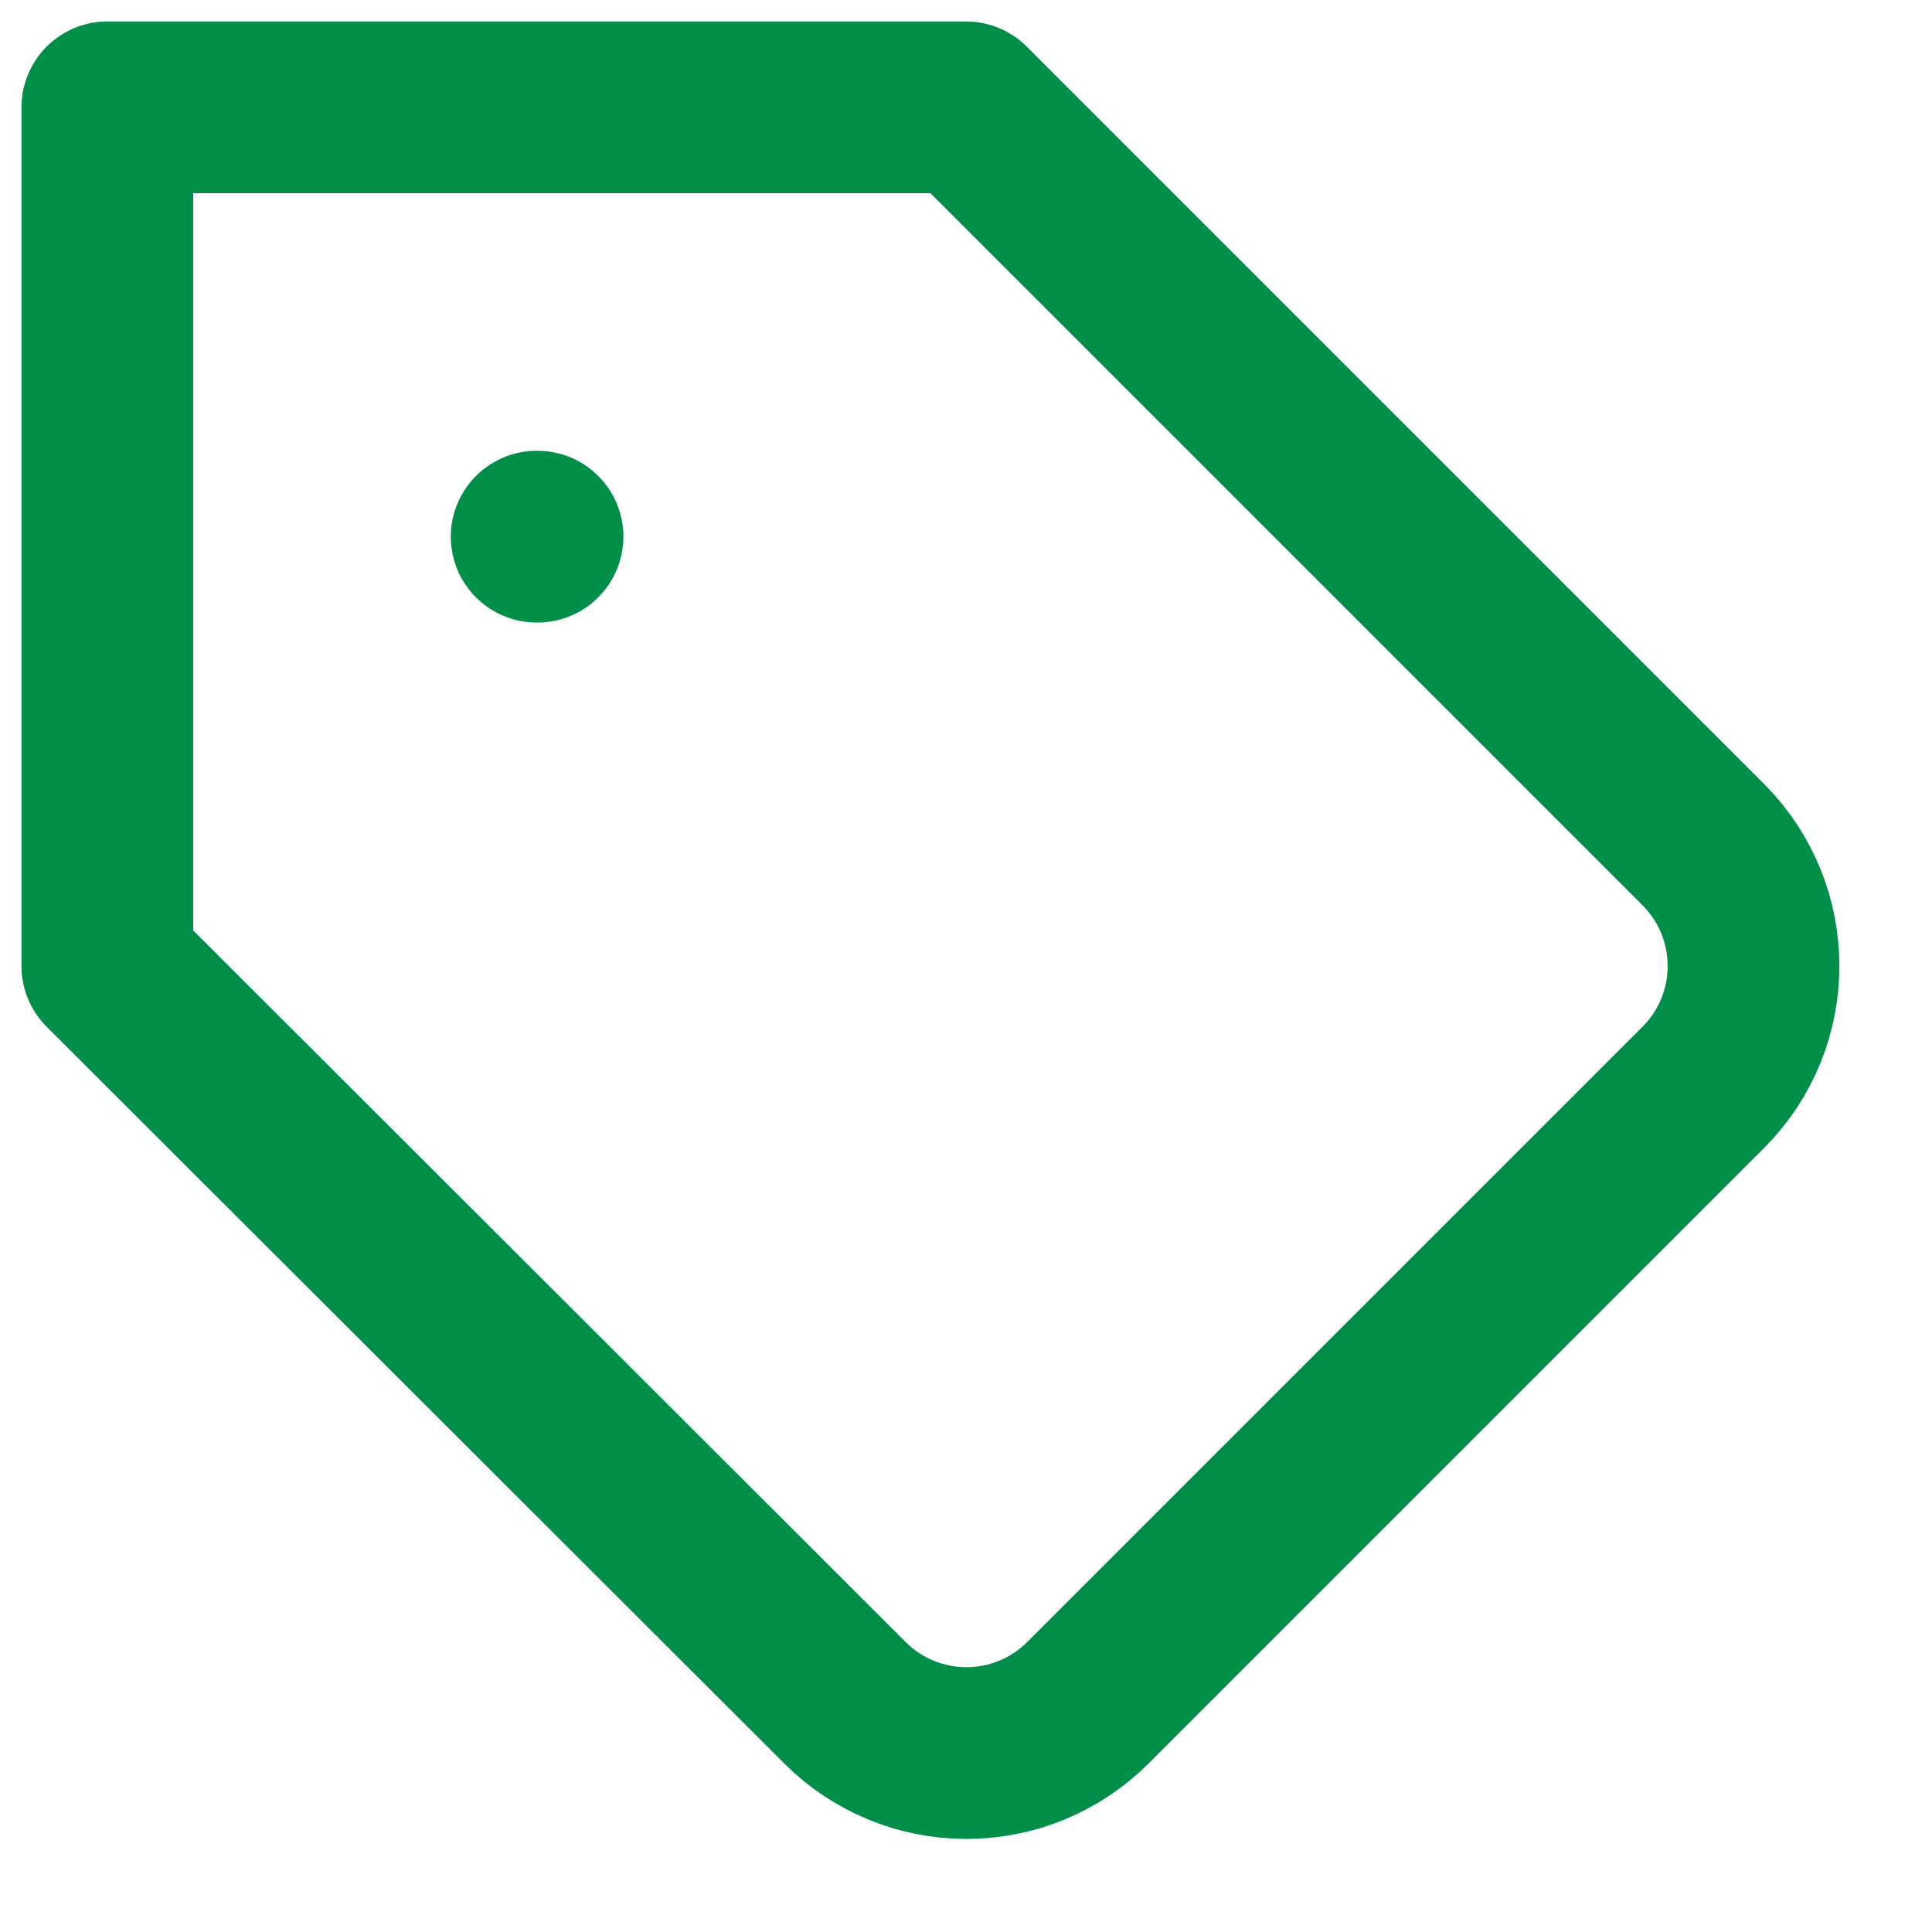
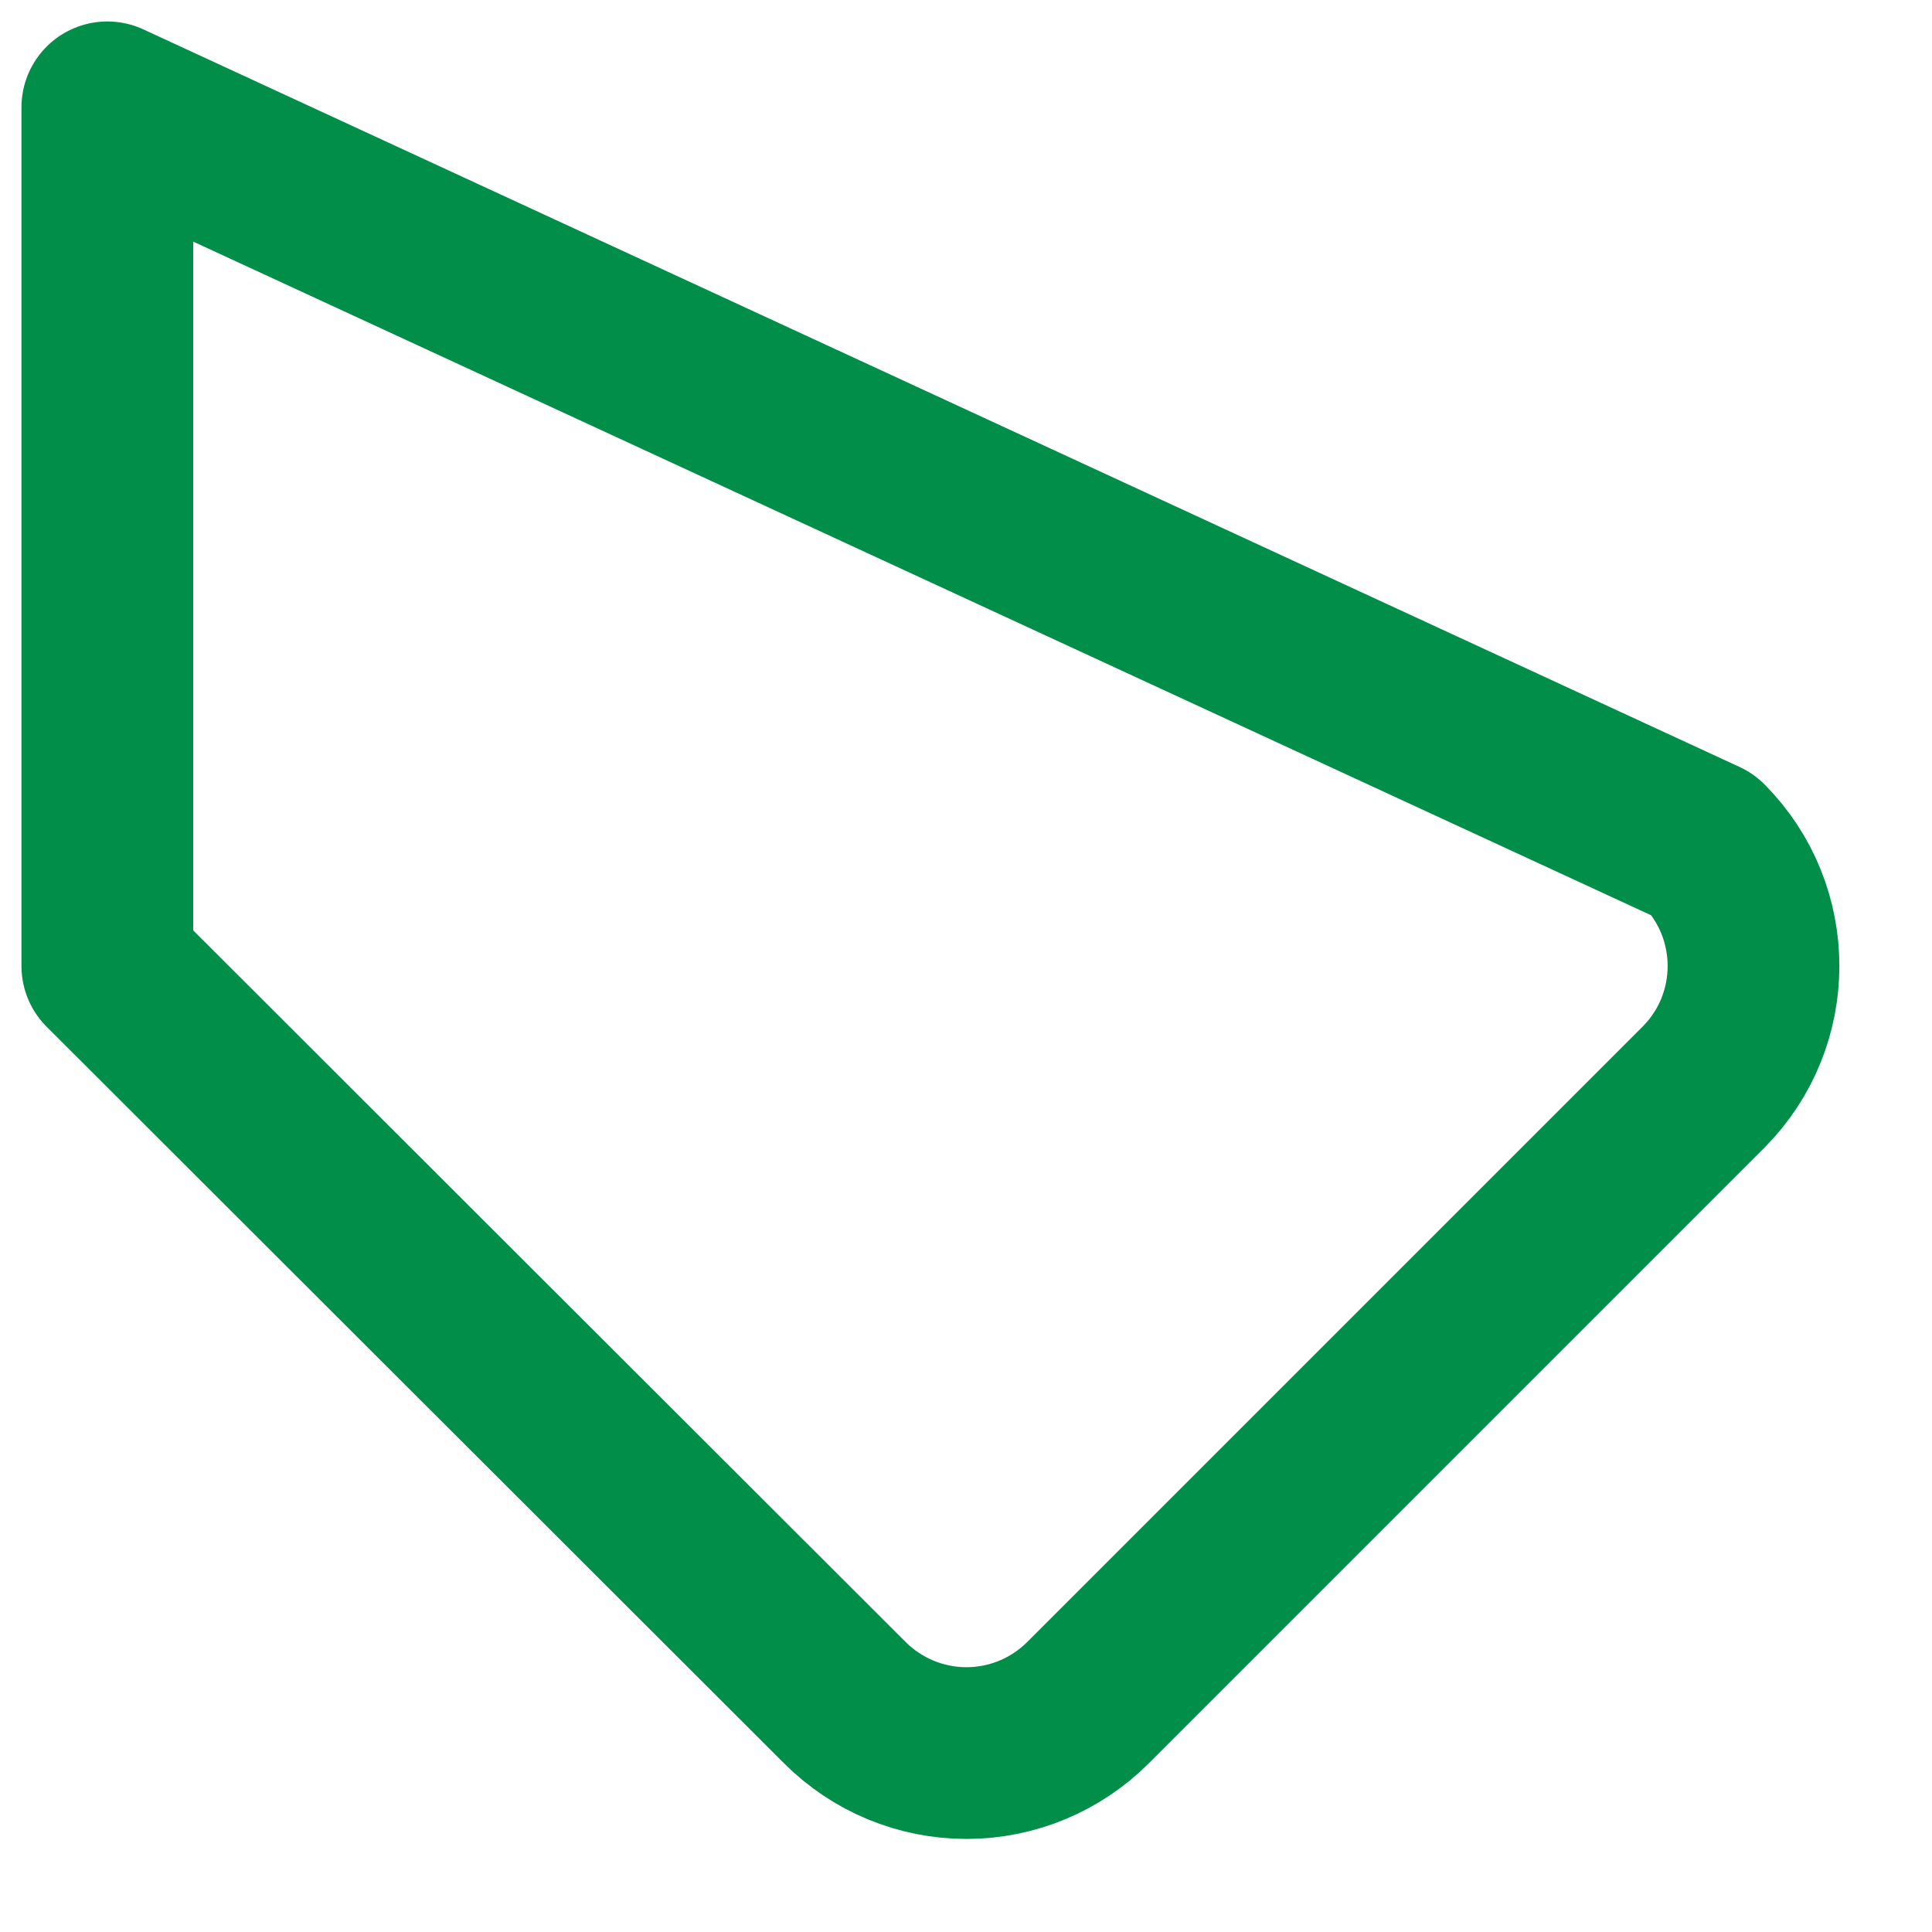
<svg xmlns="http://www.w3.org/2000/svg" width="18px" height="18px" viewBox="0 0 18 18" version="1.1">
  <title>E183621C-61DC-4216-B1C2-884218B490EE</title>
  <desc>Created with sketchtool.</desc>
  <g id="v2" stroke="none" stroke-width="1" fill="none" fill-rule="evenodd" stroke-linecap="round" stroke-linejoin="round">
    <g id="Selector-Castrol-006-Desktop" transform="translate(-711, -441)" stroke="#008E48" stroke-width="1.6">
      <g id="tag" transform="translate(712, 442)">
-         <path d="M14.872,9.128 L9.136,14.864 C8.836,15.164 8.429,15.333 8.004,15.333 C7.579,15.333 7.172,15.164 6.872,14.864 L0,8 L0,0 L8,0 L14.872,6.872 C15.492,7.496 15.492,8.504 14.872,9.128 Z" id="Path" />
-         <path d="M4,4 L4.008,4" id="Path" />
+         <path d="M14.872,9.128 L9.136,14.864 C8.836,15.164 8.429,15.333 8.004,15.333 C7.579,15.333 7.172,15.164 6.872,14.864 L0,8 L0,0 L14.872,6.872 C15.492,7.496 15.492,8.504 14.872,9.128 Z" id="Path" />
      </g>
    </g>
  </g>
</svg>